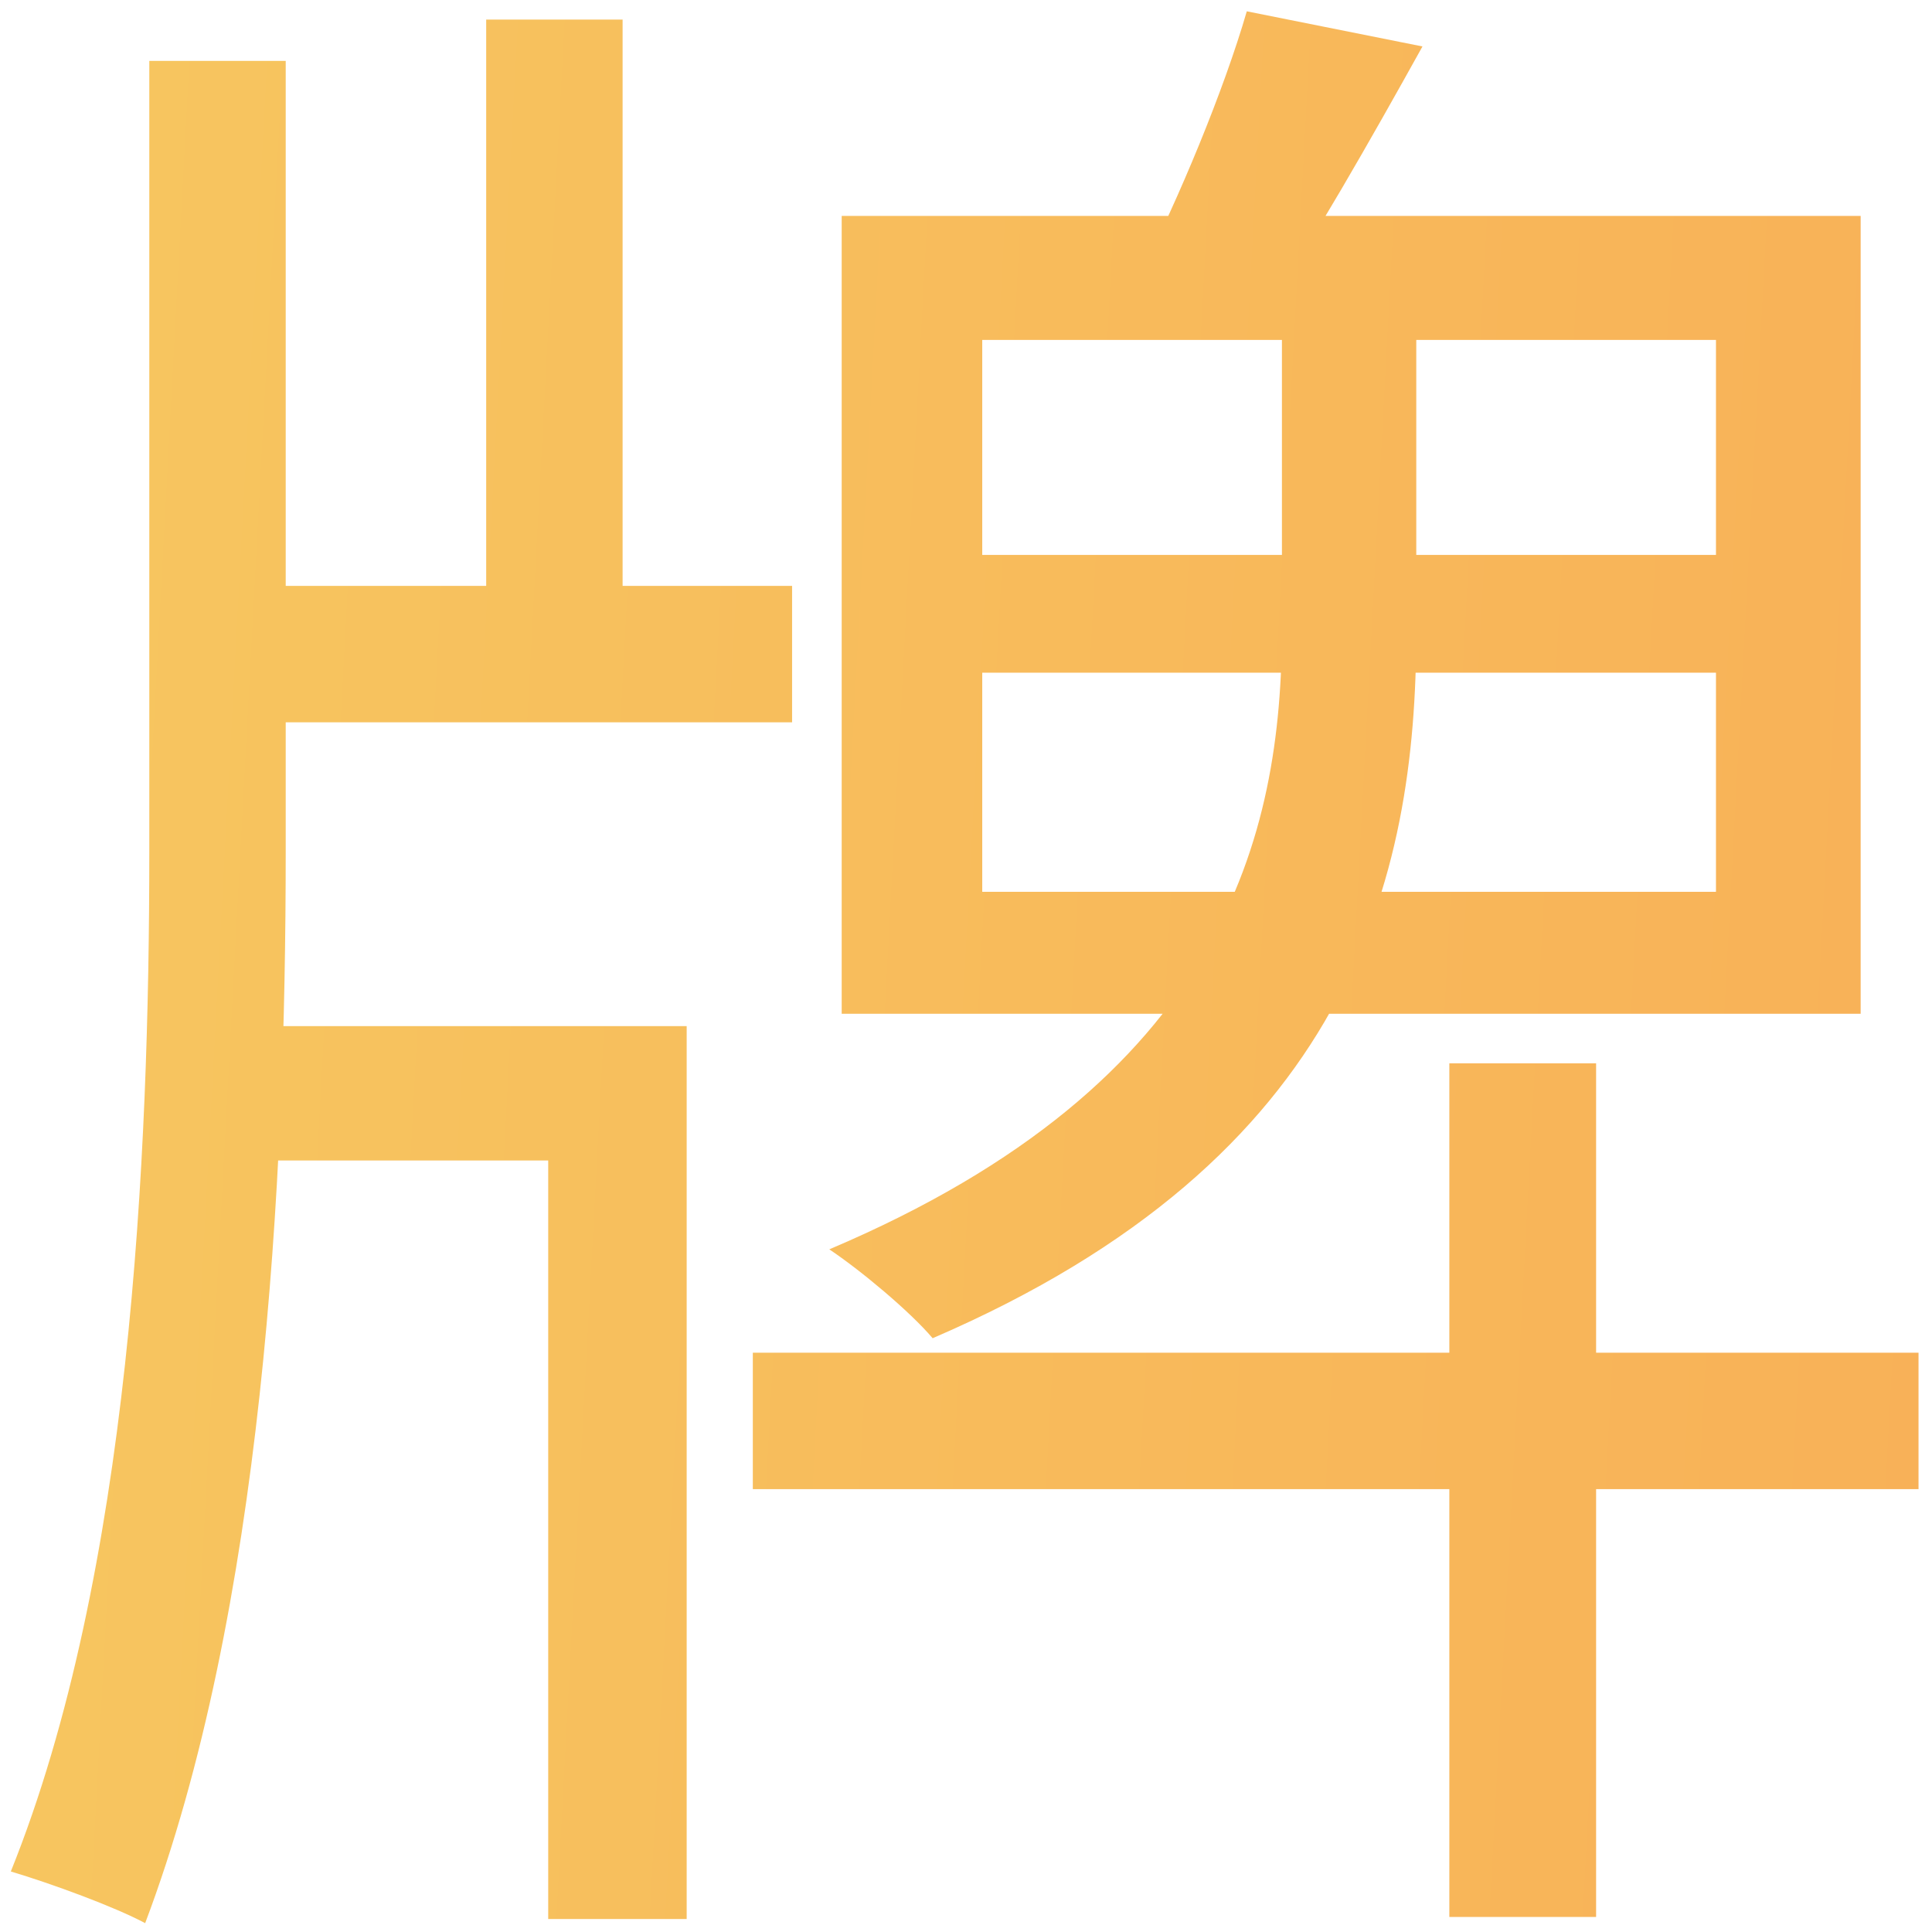
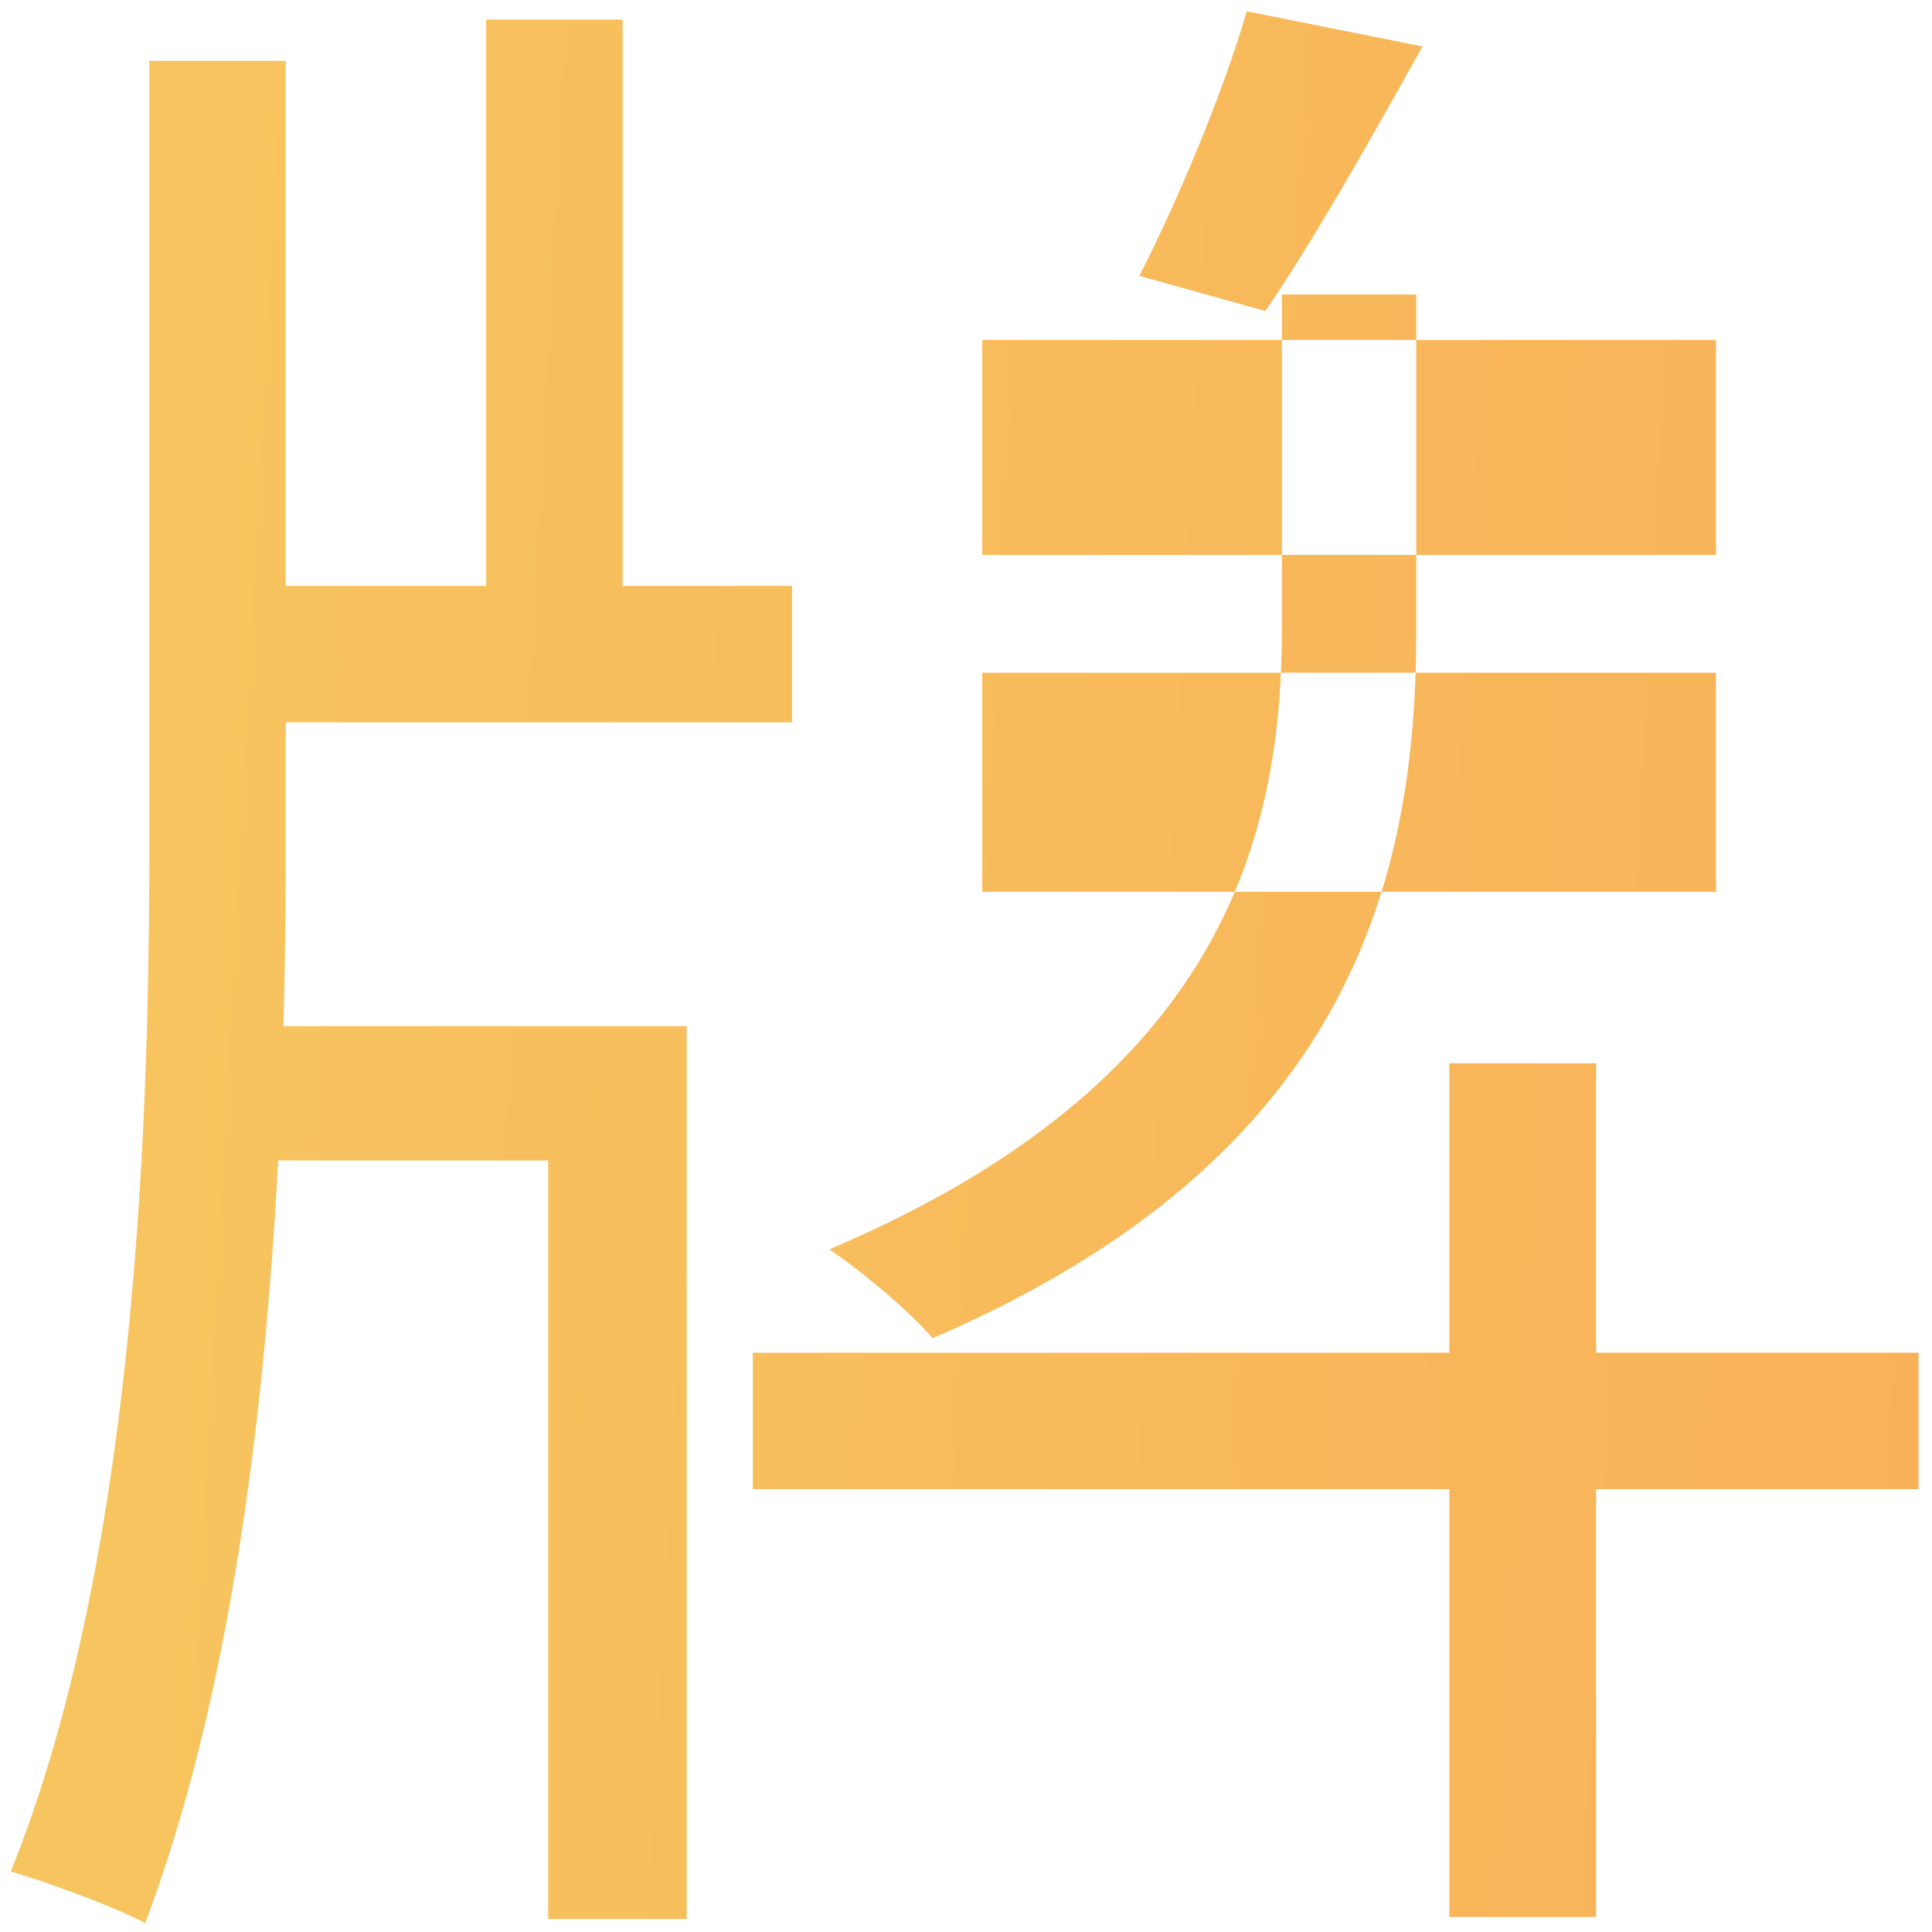
<svg xmlns="http://www.w3.org/2000/svg" width="130" height="130" viewBox="0 0 130 130" fill="none">
-   <path d="M50.656 91.02V100.199H129.093V91.02H50.656ZM97.523 71.55V128.987H107.398V71.55H97.523ZM83.894 0.761C82.364 6.046 79.305 13.417 76.662 18.563L85.146 20.927C88.205 16.477 92.239 9.384 95.715 3.126L83.894 0.761ZM86.258 19.814V42.205C86.258 56.252 82.364 72.801 55.801 84.066C57.888 85.457 61.225 88.238 62.755 90.046C90.848 77.947 95.298 59.172 95.298 42.483V19.814H86.258ZM14.497 39.424V48.602H53.298V39.424H14.497ZM32.715 1.318V44.987H41.894V1.318H32.715ZM15.053 69.046V78.086H36.888V129.126H46.205V69.046H15.053ZM10.046 4.099V57.364C10.046 77.808 8.795 105.901 0.728 125.927C3.51 126.762 7.682 128.291 9.768 129.404C17.695 108.404 19.225 79.616 19.225 57.364V4.099H10.046ZM66.093 45.265H115.464V60.007H66.093V45.265ZM66.093 22.874H115.464V37.338H66.093V22.874ZM56.636 14.53V68.212H125.199V14.53H56.636Z" fill="url(#paint0_linear_4_21)" />
+   <path d="M50.656 91.02V100.199H129.093V91.02H50.656ZM97.523 71.55V128.987H107.398V71.55H97.523ZM83.894 0.761C82.364 6.046 79.305 13.417 76.662 18.563L85.146 20.927C88.205 16.477 92.239 9.384 95.715 3.126L83.894 0.761ZM86.258 19.814V42.205C86.258 56.252 82.364 72.801 55.801 84.066C57.888 85.457 61.225 88.238 62.755 90.046C90.848 77.947 95.298 59.172 95.298 42.483V19.814H86.258ZM14.497 39.424V48.602H53.298V39.424H14.497ZM32.715 1.318V44.987H41.894V1.318H32.715ZM15.053 69.046V78.086H36.888V129.126H46.205V69.046H15.053ZM10.046 4.099V57.364C10.046 77.808 8.795 105.901 0.728 125.927C3.51 126.762 7.682 128.291 9.768 129.404C17.695 108.404 19.225 79.616 19.225 57.364V4.099H10.046ZM66.093 45.265H115.464V60.007H66.093V45.265ZM66.093 22.874H115.464V37.338H66.093V22.874ZM56.636 14.53V68.212H125.199H56.636Z" fill="url(#paint0_linear_4_21)" />
  <defs>
    <linearGradient id="paint0_linear_4_21" x1="14.366" y1="-134.391" x2="217.305" y2="-123.528" gradientUnits="userSpaceOnUse">
      <stop offset="0.013" stop-color="#F7C55F" />
      <stop offset="1" stop-color="#F9A553" />
    </linearGradient>
  </defs>
</svg>